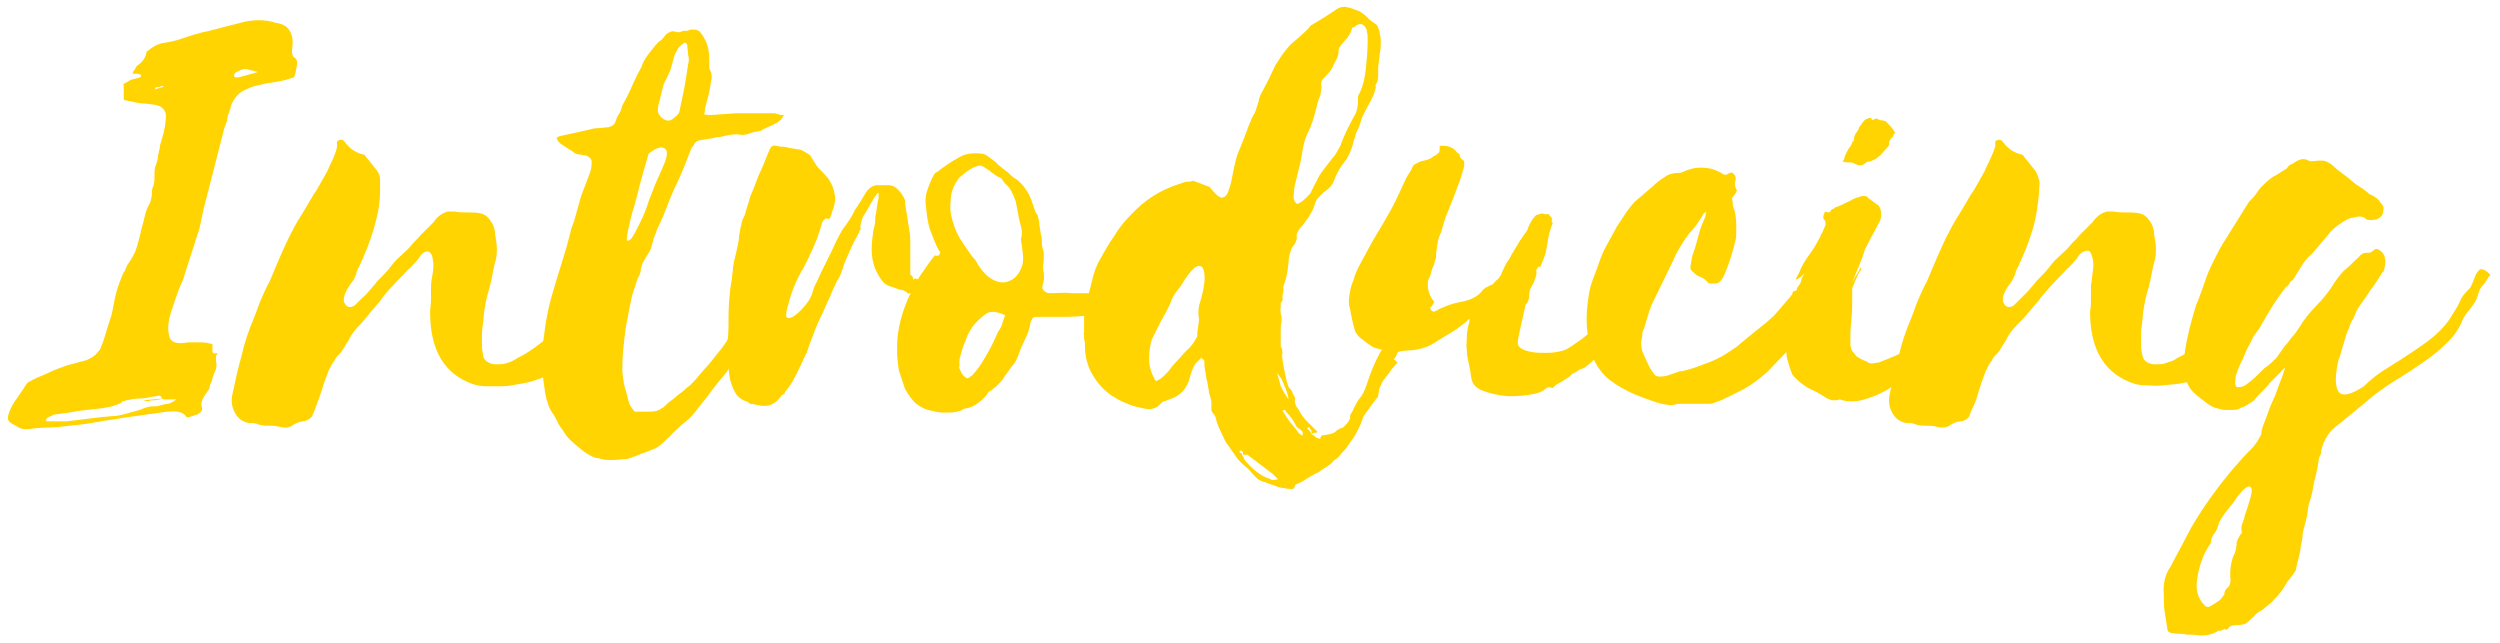
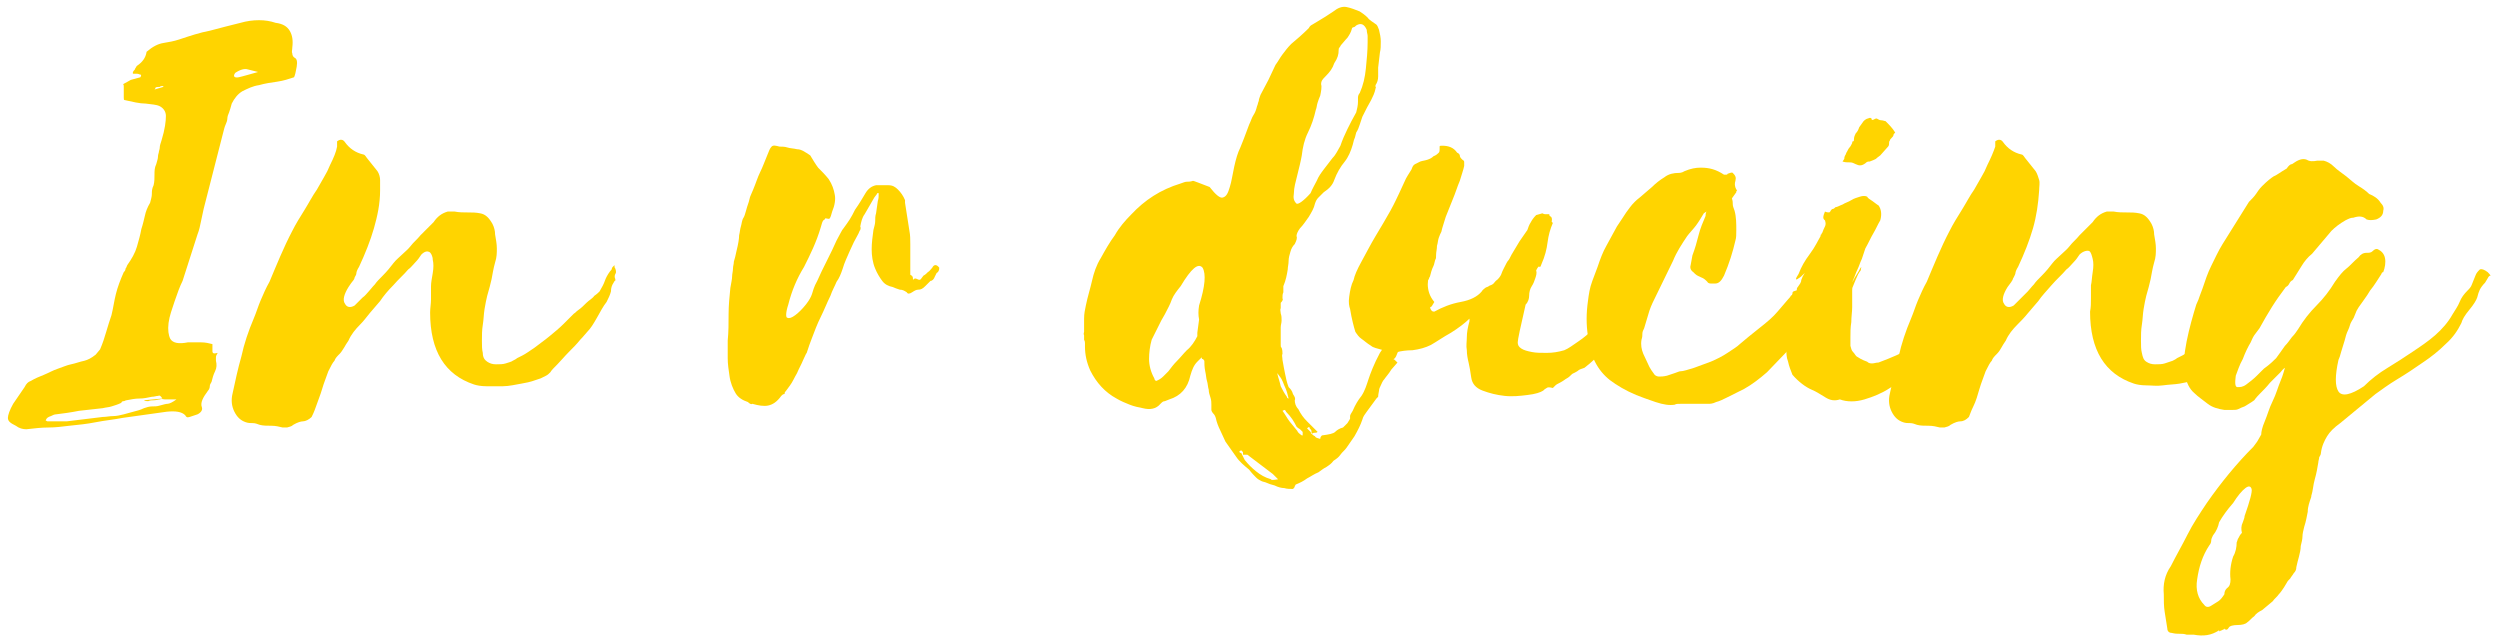
<svg xmlns="http://www.w3.org/2000/svg" version="1.1" id="Layer_1" x="0px" y="0px" viewBox="0 0 284.8 73.3" style="enable-background:new 0 0 284.8 73.3;" xml:space="preserve">
  <style type="text/css">
	.st0{fill:#FFD400;}
</style>
  <path class="st0" d="M16,8.8c0.1-0.2,0.1-0.3,0-0.3s-0.2-0.1-0.4-0.1s-0.3,0-0.4,0s-0.1-0.1,0-0.3c0.1-0.1,0.2-0.2,0.2-0.3  c0.1-0.1,0.1-0.2,0.2-0.3c0.6-0.4,1-0.9,1.1-1.6c0.7-0.6,1.3-0.9,1.9-1c0.6-0.1,1.2-0.2,1.8-0.4c1.2-0.4,2.4-0.8,3.5-1  c1.1-0.3,2.3-0.6,3.5-0.9c0.7-0.2,1.4-0.3,2.1-0.3s1.3,0.1,1.9,0.3C32.2,2.7,32.7,3,33,3.5c0.3,0.5,0.4,1.1,0.3,1.9  c0,0.3-0.1,0.5,0,0.7c0,0.2,0.1,0.4,0.3,0.5s0.3,0.4,0.2,1s-0.2,1-0.3,1.2c-0.6,0.2-1.2,0.4-1.9,0.5s-1.4,0.2-2.1,0.4  c-0.7,0.1-1.3,0.4-1.9,0.7c-0.5,0.3-0.9,0.8-1.2,1.4c-0.1,0.4-0.2,0.7-0.3,1c-0.1,0.2-0.2,0.5-0.2,0.7s-0.1,0.5-0.2,0.7  s-0.2,0.6-0.3,1l-2.2,8.6c-0.1,0.5-0.2,0.9-0.3,1.4c-0.1,0.5-0.2,1-0.4,1.5L20.8,32c-0.3,0.6-0.6,1.4-0.9,2.3s-0.6,1.7-0.7,2.5  s0,1.4,0.2,1.8c0.3,0.5,1,0.6,2,0.4c0.5,0,1,0,1.5,0c0.5,0,0.9,0.1,1.3,0.2c0,0.3,0,0.5,0,0.8s0.2,0.3,0.6,0.2  c-0.1,0.2-0.2,0.3-0.2,0.5c0,0.2,0,0.3,0,0.4c0.1,0.4,0.1,0.8-0.1,1.2s-0.3,0.8-0.4,1.2c-0.1,0.2-0.2,0.3-0.2,0.5  c0,0.2-0.1,0.4-0.2,0.5c-0.6,0.8-0.9,1.4-0.7,1.9c0.1,0.3-0.1,0.6-0.5,0.8c-0.3,0.1-0.6,0.2-0.9,0.3c-0.3,0.1-0.4,0-0.5-0.2  c-0.4-0.4-1.1-0.5-2.1-0.4l-5,0.7c-1,0.2-2.1,0.3-3.1,0.5s-2,0.3-3,0.4c-0.8,0.1-1.6,0.2-2.4,0.2c-0.8,0-1.6,0.1-2.5,0.2  c-0.4,0-0.8-0.1-1.2-0.4c-0.6-0.3-0.9-0.5-0.9-0.9c0-0.3,0.2-0.9,0.6-1.6l1.3-1.9c0.2-0.4,0.4-0.6,0.7-0.7c0.5-0.3,1-0.5,1.5-0.7  c0.5-0.2,1-0.5,1.6-0.7s1-0.4,1.5-0.5c0.5-0.1,1-0.3,1.5-0.4c0.4-0.1,0.8-0.3,1.3-0.7l0.5-0.6c0.3-0.7,0.5-1.3,0.7-2  c0.2-0.7,0.4-1.3,0.6-1.9c0.2-0.8,0.3-1.6,0.5-2.4c0.2-0.8,0.5-1.6,0.9-2.5c0.1-0.1,0.2-0.2,0.2-0.4c0.1-0.1,0.1-0.2,0.2-0.4  c0.5-0.7,0.9-1.4,1.1-2.1s0.4-1.4,0.5-2c0.2-0.6,0.3-1.1,0.4-1.5c0.1-0.5,0.3-1,0.6-1.5c0.1-0.4,0.2-0.7,0.2-1s0-0.6,0.2-1  c0.1-0.4,0.1-0.8,0.1-1.2s0-0.8,0.2-1.2c0.1-0.4,0.2-0.6,0.2-0.9c0-0.2,0.1-0.4,0.1-0.5c0-0.1,0.1-0.3,0.1-0.5  c0-0.2,0.1-0.5,0.2-0.8c0.4-1.3,0.5-2.2,0.5-2.8c0-0.5-0.3-0.9-0.7-1.1s-0.9-0.2-1.6-0.3c-0.7,0-1.5-0.2-2.4-0.4  c-0.1,0-0.1-0.1-0.1-0.3s0-0.4,0-0.6c0-0.2,0-0.4,0-0.6s0-0.3-0.1-0.3c0.4-0.2,0.7-0.4,0.9-0.5L16,8.8L16,8.8z M5.2,47.9L5.4,48  c0.4,0,0.8,0,1.1,0c0.3,0,0.7,0,1.1,0l4.1-0.5c0.4,0,0.8-0.1,1.2-0.1c0.4,0,0.8-0.1,1.2-0.2c0.4-0.1,0.7-0.2,1.1-0.3  c0.4-0.1,0.8-0.2,1.2-0.4c0.3-0.1,0.6-0.2,0.9-0.2s0.6,0,0.9-0.1c0.4-0.1,0.7-0.2,0.9-0.2c0.2,0,0.6-0.2,1-0.5c-0.3,0-0.5,0-0.7,0  c-0.2,0-0.4,0-0.6,0c-0.2,0-0.4-0.1-0.6,0c-0.2,0-0.4,0.1-0.7,0.1c-0.2,0-0.4,0-0.6,0.1c-0.2,0-0.4,0-0.5-0.1l2.1-0.2  c-0.2-0.3-0.3-0.4-0.5-0.3c-0.2,0-0.4,0.1-0.7,0.1c-0.5,0.1-0.9,0.2-1.4,0.2s-1,0.1-1.5,0.2c-0.1,0-0.2,0.1-0.3,0.1s-0.2,0-0.3,0.2  c-0.4,0.2-0.8,0.3-1.1,0.4s-0.6,0.1-1,0.2c-0.9,0.1-1.8,0.2-2.7,0.3C8,47,7.2,47.1,6.4,47.2c-0.2,0-0.4,0.1-0.6,0.2  C5.5,47.5,5.3,47.6,5.2,47.9L5.2,47.9z M18.6,9.9V9.8c-0.2,0-0.3,0-0.4,0.1c-0.2,0-0.4,0-0.5,0.1c0,0.1,0,0.1-0.1,0.2L18.6,9.9  L18.6,9.9z M29.4,8.2C29,8.1,28.6,8,28.2,7.9c-0.3-0.1-0.8,0-1.4,0.4c-0.3,0.4-0.1,0.6,0.4,0.5C27.3,8.8,29.4,8.2,29.4,8.2z" />
  <path class="st0" d="M48,29c-0.2,0.3-0.4,0.6-0.7,0.9c-0.3,0.3-0.5,0.6-0.8,0.8c-0.5,0.6-1.1,1.1-1.7,1.8c-0.6,0.6-1.1,1.2-1.5,1.8  c-0.4,0.5-0.8,0.9-1.2,1.4S41.4,36.6,41,37c-0.5,0.5-1,1.1-1.3,1.8c-0.2,0.3-0.4,0.6-0.5,0.8c-0.2,0.3-0.3,0.5-0.5,0.7  c-0.3,0.3-0.5,0.5-0.6,0.8c-0.2,0.2-0.4,0.6-0.7,1.2c-0.2,0.6-0.5,1.3-0.7,2c-0.2,0.7-0.5,1.4-0.7,2s-0.4,1-0.5,1.2  c-0.3,0.3-0.7,0.5-1,0.5c-0.2,0-0.6,0.1-1.1,0.4c-0.2,0.2-0.4,0.2-0.7,0.3c-0.3,0-0.4,0-0.5,0c-0.4-0.1-0.8-0.2-1.3-0.2  s-0.9,0-1.3-0.1c-0.3-0.1-0.5-0.2-0.8-0.2s-0.5,0-0.8-0.1c-0.6-0.2-1-0.6-1.3-1.2s-0.4-1.3-0.2-2.1c0.3-1.4,0.6-2.8,1-4.2  c0.3-1.4,0.8-2.9,1.4-4.3c0.3-0.7,0.5-1.4,0.8-2.1c0.3-0.7,0.6-1.4,1-2.1c0.8-1.9,1.6-3.9,2.6-5.8c0.4-0.8,0.9-1.6,1.4-2.4  c0.5-0.8,0.9-1.6,1.4-2.3c0.3-0.5,0.5-0.9,0.8-1.4c0.3-0.5,0.5-0.9,0.7-1.4c0.4-0.8,0.7-1.5,0.8-2.1c0-0.1,0-0.2,0-0.3  c0-0.1,0-0.2,0-0.3c0.4-0.3,0.7-0.2,0.9,0.1c0.5,0.7,1.2,1.2,2.1,1.4c0.1,0,0.2,0.1,0.4,0.4l1.2,1.5c0.2,0.3,0.3,0.7,0.3,1  s0,0.8,0,1.2c0,1.5-0.3,2.9-0.7,4.3c-0.4,1.4-1,2.9-1.7,4.4c-0.2,0.3-0.3,0.6-0.3,0.7c0,0.2-0.1,0.3-0.2,0.5c0,0.1-0.1,0.3-0.2,0.4  s-0.3,0.4-0.5,0.7c-0.5,0.8-0.7,1.5-0.4,1.9c0.2,0.4,0.6,0.5,1.1,0.2c0.4-0.4,0.7-0.7,0.9-0.9c0.3-0.2,0.5-0.5,0.7-0.7  c0.2-0.2,0.4-0.5,0.7-0.8c0.2-0.3,0.5-0.6,0.9-1c0.5-0.5,0.9-1,1.2-1.4c0.3-0.4,0.7-0.7,1-1s0.7-0.6,1-1s0.7-0.7,1.1-1.2l1.5-1.5  c0.4-0.6,0.9-1,1.6-1.2h0.8c0.5,0.1,1,0.1,1.5,0.1c0.5,0,0.9,0,1.4,0.1c0.6,0.1,1,0.5,1.4,1.2c0.2,0.4,0.3,0.8,0.3,1.2  c0.1,0.6,0.2,1.1,0.2,1.6c0,0.5,0,1-0.2,1.6c-0.2,0.7-0.3,1.4-0.4,1.9c-0.1,0.5-0.3,1.2-0.5,1.9c-0.1,0.4-0.2,0.9-0.3,1.5  s-0.1,1.2-0.2,1.8s-0.1,1.2-0.1,1.8s0,1,0.1,1.4c0,0.5,0.2,0.8,0.5,1s0.6,0.3,1,0.3s0.8,0,1.1-0.1s0.7-0.2,0.8-0.3  c0.2-0.1,0.4-0.2,0.5-0.3c0.2-0.1,0.4-0.2,0.6-0.3c0.4-0.2,0.8-0.5,1.4-0.9c0.5-0.4,1.1-0.8,1.7-1.3s1.1-0.9,1.6-1.4  c0.5-0.5,0.9-0.9,1.2-1.2c0.1,0,0.2-0.2,0.5-0.4c0.3-0.2,0.6-0.5,0.9-0.8c0.3-0.3,0.7-0.5,0.9-0.8c0.3-0.2,0.5-0.4,0.6-0.5  c0.3-0.5,0.5-0.9,0.6-1.2c0.1-0.3,0.3-0.7,0.6-1.1c0.1-0.1,0.2-0.2,0.2-0.3c0-0.1,0.1-0.2,0.3-0.4c0,0.2,0,0.3,0.1,0.4  c0.1,0.3,0.1,0.5,0,0.6c-0.1,0.2-0.1,0.4,0,0.6c0,0.3,0,0.3,0,0.2s-0.1,0-0.2,0.2c-0.2,0.3-0.3,0.6-0.3,1c-0.1,0.4-0.3,0.8-0.5,1.2  c-0.4,0.5-0.7,1.1-1.1,1.8c-0.4,0.7-0.7,1.2-1.1,1.6c-0.2,0.2-0.4,0.5-0.8,0.9c-0.4,0.5-0.8,0.9-1.3,1.4s-0.9,1-1.3,1.4  c-0.4,0.4-0.7,0.7-0.8,0.9c-0.2,0.2-0.3,0.3-0.5,0.4c-0.2,0.1-0.4,0.2-0.6,0.3l-0.9,0.3c-0.3,0.1-0.7,0.2-1.3,0.3S58,44,57.3,44  c-0.7,0-1.3,0-1.9,0s-1.1-0.1-1.4-0.2c-3.3-1.1-5-3.8-5-8.2c0-0.5,0.1-1,0.1-1.5c0-0.5,0-1,0-1.5c0-0.4,0.1-0.9,0.2-1.5  c0.1-0.6,0.1-1.1,0-1.5c0-0.4-0.2-0.8-0.4-0.9S48.4,28.6,48,29L48,29z" />
-   <path class="st0" d="M86.7,30.7c0.2,0,0.4,0,0.6,0c0.2-0.1,0.3-0.1,0.2,0c0,0.3,0,0.4-0.1,0.5s-0.1,0.2,0,0.4c0,0.1,0,0.3-0.1,0.5  S87.1,32.7,87,33c-0.1,0.3-0.2,0.7-0.3,0.9s-0.2,0.5-0.2,0.5L85,38.2l-2.1,4c-0.1,0.2-0.4,0.5-0.8,1c-0.4,0.5-0.9,1.1-1.4,1.8  c-0.5,0.7-1,1.2-1.4,1.8c-0.4,0.5-0.7,0.8-0.8,0.9c-0.5,0.4-1.1,0.9-1.9,1.7s-1.3,1.3-1.8,1.6c-0.2,0.1-0.4,0.2-0.7,0.3  c-0.3,0.1-0.7,0.3-1.1,0.4c-0.4,0.2-0.7,0.3-1,0.4c-0.3,0.1-0.5,0.2-0.7,0.2c-0.5,0-1,0.1-1.6,0.1s-1,0-1.5-0.2  c-0.4,0-0.8-0.2-1.3-0.5c-0.5-0.3-0.9-0.7-1.4-1.1s-0.9-0.8-1.2-1.3s-0.7-0.9-0.8-1.3c-0.2-0.4-0.4-0.7-0.6-1  c-0.2-0.3-0.4-0.7-0.5-1.1c-0.2-0.5-0.3-1.1-0.4-1.9c-0.1-0.7-0.2-1.4-0.2-1.9c0-1.6,0-2.9,0.2-4c0.1-1.1,0.3-2,0.5-3  c0.2-0.9,0.5-1.9,0.8-2.9c0.3-1,0.7-2.3,1.2-3.9l0.4-1.5c0.1-0.3,0.1-0.5,0.2-0.8c0.1-0.3,0.2-0.5,0.3-0.8l0.7-2.5  c0.1-0.4,0.3-0.9,0.5-1.4s0.4-1.1,0.6-1.6c0.2-0.5,0.2-1,0.2-1.3s-0.3-0.6-0.7-0.7c-0.3,0-0.5-0.1-0.7-0.1s-0.5-0.1-0.7-0.3  l-1.4-0.9c-0.1-0.1-0.2-0.2-0.3-0.3s-0.1-0.2-0.2-0.4c0.2-0.1,0.3-0.2,0.4-0.2l3.2-0.7c0.4-0.1,0.7-0.2,1.1-0.2  c0.4,0,0.8-0.1,1.2-0.1c0.4-0.1,0.7-0.3,0.8-0.6c0.1-0.3,0.2-0.6,0.4-0.9c0.2-0.3,0.3-0.6,0.4-1c0.4-0.7,0.8-1.5,1.1-2.2  s0.7-1.5,1.1-2.2C73.2,7.1,73.6,6.5,74,6s0.8-1.1,1.4-1.5l0.5-0.6c0.4-0.3,0.7-0.4,1-0.3c0.3,0.1,0.5,0.1,0.7,0  c0.2-0.1,0.5-0.1,0.7-0.1c0.1,0,0.1,0,0.2-0.1c0.6-0.1,1,0,1.2,0.2c0.2,0.2,0.4,0.5,0.6,0.9C80.7,5.2,80.8,6,80.8,7  c0,0.3,0,0.5,0,0.7S80.9,8,81,8.2c0.1,0.3,0.1,0.7,0,1.1l-0.2,1.2l-0.5,1.9c0,0.3,0,0.5-0.1,0.6c0.2,0.1,0.4,0.1,0.8,0.1l2.9-0.2h4  c0.3,0,0.5,0,0.7,0.1s0.5,0.1,0.7,0.1l-0.3,0.5L88.5,14l-1.7,0.8l-0.1,0.1c-0.4,0.1-0.8,0.1-1.3,0.3s-0.9,0.2-1.4,0.1  c-0.6,0-1.1,0.1-1.6,0.2c-0.2,0.1-0.3,0.1-0.5,0.1s-0.3,0-0.5,0.1L79.6,16c-0.3,0.1-0.5,0.3-0.6,0.6l-0.2,0.2  c-0.5,1.3-1,2.6-1.6,3.9c-0.6,1.2-1.1,2.5-1.6,3.8l-0.4,0.9c-0.2,0.4-0.4,0.8-0.5,1.2c-0.2,0.4-0.3,0.8-0.4,1.2  c-0.1,0.4-0.2,0.7-0.4,1s-0.4,0.7-0.6,1c-0.2,0.3-0.2,0.6-0.3,0.9c0,0.3-0.1,0.6-0.3,0.9c-0.2,0.5-0.4,1.2-0.7,2.1  c-0.2,0.9-0.4,1.9-0.6,3c-0.2,1.1-0.3,2.1-0.4,3.1c-0.1,1-0.1,1.9-0.1,2.6c0.1,0.6,0.1,1.2,0.3,1.8s0.3,1.2,0.5,1.8  c0.1,0.2,0.2,0.4,0.3,0.5c0.1,0.1,0.2,0.3,0.3,0.4c0.1,0,0.1,0,0.1,0c0,0,0.1,0,0.2,0h1.4c0.6,0,1-0.1,1.4-0.4  c0.1,0,0.3-0.2,0.6-0.5c0.3-0.3,0.7-0.5,1-0.8s0.7-0.5,1-0.8c0.3-0.3,0.5-0.4,0.6-0.5c0.3-0.3,0.7-0.7,1.1-1.2s0.9-1,1.3-1.5  c0.4-0.5,0.8-1,1.2-1.5s0.7-1,0.9-1.4c0.4-0.7,0.7-1.4,0.9-2.2c0.2-0.8,0.5-1.5,0.9-2.1L86.7,30.7L86.7,30.7z M73.9,22.9  c0.3-0.7,0.5-1.3,0.7-1.8s0.5-1.1,0.8-1.8c0.2-0.5,0.4-0.9,0.5-1.3c0.1-0.4,0.1-0.7,0-0.9c-0.1-0.2-0.3-0.3-0.6-0.3  c-0.3,0-0.8,0.2-1.4,0.7c-0.4,1.3-0.7,2.4-1,3.5s-0.5,2.1-0.9,3.3c-0.4,1.6-0.6,2.6-0.6,2.9s0.2,0.3,0.5,0c0.3-0.4,0.6-1,1-1.8  C73.4,24.4,73.7,23.6,73.9,22.9L73.9,22.9z M77.4,12.7l0.5-2.4l0.2-1.1l0.3-1.9c0.1-0.4,0.1-0.7,0-1c0-0.3-0.1-0.7-0.1-1.1  c-0.1-0.4-0.3-0.4-0.5-0.2c-0.4,0.3-0.6,0.5-0.7,0.8c-0.2,0.3-0.3,0.6-0.4,1s-0.2,0.7-0.3,1.1l-0.3,0.7l-0.5,1  c-0.1,0.4-0.2,0.8-0.3,1.2c-0.1,0.4-0.2,0.8-0.3,1.2c-0.1,0.5-0.1,0.9,0.2,1.2c0.2,0.3,0.4,0.4,0.7,0.5c0.3,0.1,0.6,0,0.8-0.2  S77.3,13.1,77.4,12.7L77.4,12.7z" />
  <path class="st0" d="M89.8,34.7c-0.3,0.9-0.3,1.5-0.1,1.5c0.2,0.1,0.5,0,0.9-0.3s0.8-0.7,1.2-1.2c0.4-0.5,0.6-0.9,0.7-1.2  c0.1-0.3,0.2-0.8,0.6-1.5c0.3-0.7,0.7-1.5,1.1-2.3s0.8-1.6,1.1-2.3c0.4-0.7,0.6-1.2,0.8-1.4c0.3-0.4,0.5-0.7,0.7-1s0.4-0.7,0.6-1.1  c0.5-0.7,0.9-1.4,1.2-1.9c0.3-0.5,0.7-0.8,1.2-0.9c0.3,0,0.5,0,0.7,0c0.2,0,0.5,0,0.7,0c0.5,0,0.8,0.2,1.1,0.5  c0.3,0.3,0.6,0.7,0.8,1.2v0.3l0.5,3.2c0.1,0.5,0.1,1,0.1,1.5c0,0.5,0,1,0,1.5c0,0.4,0,0.7,0,1s0,0.7,0,1c0.2,0.1,0.3,0.2,0.3,0.4  s0,0.2,0.1,0.1c0.1-0.1,0.2-0.1,0.4,0c0.2,0.1,0.3,0.1,0.4,0l0.3-0.4c0.2-0.1,0.3-0.2,0.5-0.4c0.2-0.1,0.3-0.3,0.5-0.5  c0.2-0.4,0.5-0.4,0.8,0c0,0.3-0.1,0.5-0.3,0.6l-0.2,0.4c-0.1,0.3-0.3,0.5-0.5,0.5l-0.2,0.2l-0.2,0.2l-0.2,0.2  c-0.3,0.3-0.5,0.4-0.8,0.4c-0.2,0-0.4,0.1-0.7,0.3c-0.3,0.2-0.5,0.2-0.6,0c-0.3-0.2-0.5-0.3-0.8-0.3c-0.3-0.1-0.6-0.2-0.8-0.3  c-0.5-0.1-0.9-0.3-1.2-0.7c-0.3-0.4-0.6-0.9-0.8-1.4c-0.3-0.7-0.4-1.5-0.4-2.2s0.1-1.5,0.2-2.2c0.1-0.4,0.2-0.7,0.2-1s0-0.6,0.1-0.9  l0.2-1.4c0.1-0.3,0.1-0.5,0.1-0.9c-0.2,0-0.2,0-0.2,0.1l-0.3,0.4l-1.1,1.9c-0.3,0.4-0.4,0.9-0.5,1.4c0.1,0.2,0,0.3,0,0.4  c-0.1,0.1-0.1,0.2-0.2,0.4c-0.4,0.7-0.7,1.3-1,2s-0.6,1.3-0.8,2c-0.2,0.6-0.4,1.1-0.7,1.5c-0.2,0.5-0.5,1-0.7,1.6  c-0.4,0.8-0.7,1.6-1.1,2.4c-0.4,0.8-0.7,1.6-1,2.4c-0.1,0.3-0.2,0.5-0.3,0.8c-0.1,0.3-0.2,0.6-0.3,0.9c-0.1,0.1-0.2,0.4-0.4,0.8  c-0.2,0.5-0.5,1-0.7,1.5c-0.3,0.5-0.5,1-0.8,1.4c-0.3,0.4-0.5,0.7-0.6,0.8c0,0.1,0,0.2-0.1,0.2c-0.1,0-0.2,0.1-0.3,0.2  c-0.5,0.7-1,1-1.5,1.1s-1.1,0-1.8-0.2c-0.1,0.1-0.3,0-0.5-0.2c-0.6-0.2-1.1-0.5-1.4-1c-0.3-0.5-0.6-1.2-0.7-2  c-0.1-0.7-0.2-1.3-0.2-2c0-0.7,0-1.3,0-2c0.1-1,0.1-2,0.1-3c0-1,0.1-2,0.2-3c0.1-0.6,0.2-1,0.2-1.3c0-0.3,0.1-0.6,0.1-0.9  s0.1-0.5,0.1-0.8c0.1-0.3,0.2-0.7,0.3-1.2c0.2-0.8,0.3-1.4,0.3-1.8c0.1-0.4,0.1-0.7,0.2-1c0.1-0.3,0.1-0.7,0.3-1s0.3-1,0.6-1.8  c0.1-0.3,0.1-0.5,0.2-0.7c0.1-0.2,0.2-0.5,0.3-0.7c0.3-0.7,0.5-1.4,0.8-2s0.5-1.2,0.8-1.9c0.2-0.5,0.3-0.8,0.5-1s0.5-0.1,0.9,0  c0.3,0,0.6,0,0.9,0.1s0.7,0.1,1.1,0.2c0.3,0,0.5,0.1,0.7,0.2s0.5,0.3,0.8,0.5c0.3,0.5,0.6,1,0.9,1.4c0.4,0.4,0.8,0.8,1.2,1.3  c0.4,0.6,0.6,1.2,0.7,1.8c0.1,0.5,0,1.2-0.3,1.9c-0.1,0.4-0.2,0.7-0.3,0.8S94,24.8,94,24.9s-0.1,0.1-0.2,0.2  c-0.1,0.1-0.2,0.4-0.3,0.8c-0.5,1.7-1.2,3.1-1.9,4.5C90.8,31.7,90.2,33.1,89.8,34.7L89.8,34.7z" />
-   <path class="st0" d="M107.1,28.8c0-0.1,0-0.2-0.1-0.2c-0.4-0.7-0.7-1.5-1-2.3s-0.4-1.7-0.5-2.6c-0.1-0.7-0.1-1.3,0.1-1.9  s0.4-1.2,0.8-1.9c0.1-0.2,0.3-0.3,0.5-0.4c0.3-0.3,0.7-0.5,1.1-0.8s0.8-0.5,1.3-0.8c0.7-0.4,1.5-0.5,2.5-0.4c0.2,0,0.4,0.1,0.6,0.2  c0.3,0.2,0.5,0.4,0.8,0.6s0.5,0.5,0.8,0.7c0.2,0.2,0.4,0.3,0.5,0.4c0.3,0.2,0.5,0.4,0.7,0.6c0.2,0.2,0.5,0.4,0.7,0.5  c0.7,0.6,1.2,1.3,1.6,2.3c0.1,0.3,0.2,0.6,0.3,0.9c0.1,0.3,0.2,0.6,0.4,0.8c0.1,0.4,0.2,0.7,0.2,1.1c0.1,0.4,0.1,0.8,0.2,1.2  c0.1,0.4,0.1,0.7,0.1,1s0.1,0.6,0.2,0.9c0,0.2,0,0.4,0,0.6s0,0.4,0,0.4c-0.1,0.5-0.1,0.9,0,1.4s0,0.9-0.1,1.3  c-0.1,0.3-0.1,0.5,0.1,0.7c0.2,0.2,0.4,0.3,0.7,0.3c0.9,0,1.8-0.1,2.5,0c0.7,0,1.4,0,2.1,0s1.3,0,2,0c0.7,0,1.5-0.1,2.4-0.3l1.2-0.6  l0.5-0.3c0.2,0.2,0.2,0.4,0,0.7c-0.1,0.2-0.1,0.4,0.2,0.5c0.2,0.1,0.2,0.2,0.1,0.4c-0.6,0.6-1.4,1.1-2.5,1.4  c-1.1,0.3-2.2,0.6-3.4,0.7c-1.2,0.1-2.4,0.2-3.6,0.2c-1.2,0-2.1,0-2.8,0h-0.2c-0.3,0-0.5,0.1-0.5,0.2c0,0-0.1,0.2-0.2,0.4  c-0.1,0.7-0.3,1.3-0.6,1.9s-0.6,1.3-0.8,1.9c-0.2,0.5-0.4,0.9-0.7,1.2c-0.3,0.4-0.5,0.7-0.8,1.1c-0.2,0.3-0.3,0.5-0.5,0.7  c-0.2,0.2-0.4,0.4-0.6,0.6l-0.5,0.4c-0.3,0.1-0.4,0.3-0.5,0.5c-0.7,0.8-1.4,1.3-2.2,1.5c-0.2,0-0.5,0.1-0.8,0.3  c-0.6,0.2-1.1,0.2-1.6,0.2s-1,0-1.6-0.2c-0.7-0.1-1.3-0.4-1.8-0.8c-0.5-0.4-0.9-1-1.3-1.7l-0.7-2.1c-0.1-0.7-0.2-1.4-0.2-2.1  c0-0.7,0-1.4,0.1-2.1c0.2-1.4,0.6-2.8,1.3-4.3c0.4-0.9,0.8-1.7,1.3-2.4s1-1.5,1.6-2.2C106.9,29.2,107,29.1,107.1,28.8L107.1,28.8z   M116.3,27.3c0.2-0.7,0.1-1.3-0.1-1.9c-0.2-0.8-0.3-1.6-0.5-2.5c-0.3-0.8-0.6-1.5-1.1-1.9c-0.2-0.2-0.3-0.3-0.4-0.5  s-0.3-0.3-0.6-0.4c-0.3-0.2-0.5-0.4-0.7-0.5c-0.2-0.2-0.4-0.3-0.7-0.5c-0.3-0.2-0.5-0.3-0.8-0.2s-0.6,0.2-0.9,0.4s-0.6,0.4-0.8,0.6  c-0.3,0.2-0.5,0.4-0.6,0.6c-0.5,0.7-0.8,1.5-0.8,2.4c-0.1,0.9,0,1.7,0.3,2.5c0.2,0.8,0.6,1.6,1.1,2.3s0.9,1.4,1.4,1.9  c0.6,1.1,1.2,1.8,1.9,2.2c0.7,0.4,1.4,0.5,2,0.2c0.6-0.2,1.1-0.8,1.4-1.6S116.5,28.6,116.3,27.3L116.3,27.3z M110.8,37.2  c-0.4,0.6-0.7,1.2-0.8,1.6c-0.2,0.4-0.4,1-0.6,1.8c-0.1,0.2-0.1,0.4-0.1,0.6v0.6c-0.1,0,0,0.2,0.1,0.4c0.2,0.5,0.5,0.8,0.8,0.9  c0.1,0,0.1,0,0.2-0.1l0.3-0.2c0.7-0.7,1.2-1.5,1.7-2.4c0.5-0.8,0.9-1.7,1.3-2.6c0.2-0.3,0.4-0.6,0.5-1c0.1-0.3,0.2-0.6,0.3-0.9  c-0.9-0.4-1.6-0.5-2.1-0.2C111.8,36.1,111.3,36.6,110.8,37.2L110.8,37.2z M118.8,28.7L118.8,28.7l-0.1-0.1L118.8,28.7L118.8,28.7z   M118.8,28.8L118.8,28.8C118.9,28.9,118.8,28.9,118.8,28.8z" />
  <path class="st0" d="M163.1,30.2C163.1,30.2,163,30.2,163.1,30.2c-0.3-0.1-0.4,0-0.5,0.2c-0.1,0.2-0.2,0.4-0.3,0.8  c-0.1,0.3-0.3,0.7-0.5,1.1c-0.8,1.3-1.5,2.7-2.2,4s-1.5,2.6-2.4,3.9c-0.7,1.3-1.1,2.4-1.3,3s-0.4,1.3-0.8,1.9c-0.4,0.5-0.7,1-1,1.7  c-0.2,0.3-0.3,0.5-0.3,0.6c0,0.1,0,0.1,0,0.2c0,0,0,0.1,0,0.1c0,0-0.1,0.2-0.3,0.5l-0.5,0.5c-0.4,0.1-0.7,0.3-0.9,0.5  c-0.2,0.2-0.7,0.3-1.5,0.4l-0.1,0h0.1c-0.1,0.1-0.2,0.2-0.2,0.4c-0.3-0.1-0.5-0.1-0.6-0.3c-0.2-0.1-0.3-0.2-0.5-0.4c0,0,0,0,0.1,0  c-0.1-0.1-0.3-0.3-0.5-0.5c0.2-0.2,0.3-0.2,0.3,0h0c0.1,0.1,0.2,0.2,0.2,0.3c0,0.1,0,0.2,0.1,0.3c0.1-0.1,0.2-0.1,0.3-0.1  c0.1,0,0.2,0,0.3-0.1c-0.4-0.4-0.8-0.8-1.2-1.2c-0.4-0.4-0.7-0.8-1-1.4c-0.3-0.3-0.4-0.7-0.4-1c0.1-0.2,0-0.4-0.2-0.7  c-0.1-0.4-0.3-0.6-0.5-0.8c-0.2-0.5-0.3-1-0.4-1.5s-0.2-1-0.3-1.6c0-0.3-0.1-0.5,0-0.7c0-0.2,0-0.4-0.1-0.7c-0.1,0-0.1-0.2-0.1-0.3  v-2c0-0.3,0.1-0.5,0.1-0.8c0-0.3,0-0.5-0.1-0.8c0-0.2-0.1-0.4,0-0.6c0-0.2,0-0.4,0-0.6c0.2-0.2,0.3-0.4,0.2-0.5c0-0.3,0-0.5,0.1-0.7  c0-0.2,0-0.5,0-0.7c0.3-0.7,0.4-1.3,0.5-1.9c0-0.3,0.1-0.6,0.1-1c0-0.3,0.1-0.7,0.2-1c0.1-0.4,0.3-0.7,0.5-0.9  c0.2-0.4,0.3-0.7,0.2-0.9c0-0.2,0.1-0.5,0.4-0.9c0.4-0.4,0.7-0.9,1-1.3c0.3-0.5,0.6-1,0.7-1.5c0.1-0.3,0.2-0.5,0.4-0.7  c0.2-0.2,0.4-0.4,0.6-0.6c0.6-0.4,1-0.8,1.2-1.4c0.3-0.8,0.7-1.5,1.2-2.1c0.4-0.5,0.7-1.2,0.9-1.9c0.1-0.3,0.1-0.5,0.2-0.7  c0.1-0.2,0.1-0.4,0.2-0.7c0.2-0.3,0.3-0.6,0.4-0.9c0.1-0.3,0.2-0.6,0.3-0.9c0.4-0.8,0.7-1.4,1-1.9c0.2-0.4,0.4-0.8,0.5-1.3  c0-0.1,0.1-0.2,0-0.2c0,0,0-0.1,0-0.2c0.2-0.3,0.3-0.6,0.3-1c0-0.3,0-0.7,0-1l0.2-1.7c0.1-0.4,0.1-0.8,0.1-1.3  c0-0.4-0.1-0.9-0.2-1.3c-0.1-0.3-0.2-0.5-0.3-0.6c-0.4-0.3-0.8-0.5-1-0.8c-0.3-0.3-0.6-0.5-0.9-0.7c-0.5-0.2-1-0.4-1.5-0.5  c-0.5-0.1-1,0.1-1.5,0.5c-0.6,0.4-1.2,0.8-1.9,1.2c-0.2,0.1-0.3,0.2-0.5,0.3c-0.2,0.1-0.3,0.2-0.4,0.4c-0.7,0.7-1.4,1.3-2,1.8  c-0.4,0.4-0.7,0.8-1,1.2c-0.3,0.4-0.5,0.8-0.8,1.2c-0.3,0.6-0.5,1.1-0.8,1.7l-0.9,1.7c-0.1,0.3-0.2,0.5-0.2,0.7  c-0.1,0.2-0.1,0.4-0.2,0.6c-0.1,0.4-0.2,0.7-0.4,1c-0.2,0.3-0.3,0.7-0.5,1.1c-0.1,0.3-0.2,0.5-0.3,0.8c-0.1,0.3-0.2,0.5-0.3,0.8  l-0.4,1c-0.3,0.6-0.5,1.3-0.7,2.2s-0.3,1.7-0.5,2.3c-0.2,0.7-0.4,1.1-0.8,1.2c-0.3,0.1-0.8-0.3-1.5-1.2l-1.3-0.5  c-0.3-0.1-0.5-0.2-0.6-0.2c-0.3,0.1-0.5,0.1-0.7,0.1c-0.2,0-0.4,0.1-0.7,0.2c-2.3,0.7-4.1,1.9-5.6,3.5c-0.7,0.7-1.4,1.5-1.9,2.4  c-0.6,0.8-1.1,1.7-1.6,2.6c-0.5,0.8-0.8,1.7-1,2.6c-0.2,0.9-0.5,1.8-0.7,2.8c-0.1,0.5-0.2,0.9-0.2,1.5c0,0.5,0,1,0,1.5  c0,0.1-0.1,0.2,0,0.4c0,0.2,0,0.3,0,0.5c0.1,0.2,0.1,0.3,0.1,0.4c0,0.1,0,0.3,0,0.4c0,0.9,0.2,1.8,0.6,2.7c0.7,1.4,1.7,2.5,3,3.2  c0.5,0.3,1,0.5,1.5,0.7c0.5,0.2,1,0.3,1.5,0.4c0.8,0.2,1.5,0.1,2-0.5c0.2-0.2,0.3-0.3,0.5-0.3c0.2-0.1,0.3-0.1,0.5-0.2  c1.3-0.4,2.1-1.3,2.4-2.7c0.2-0.7,0.4-1.2,0.8-1.6l0.5-0.5c0,0.1,0,0.2,0.1,0.2c0.1,0,0.1,0.1,0.2,0.2c0,0.3,0,0.7,0.1,1.2  c0.1,0.4,0.1,0.8,0.2,1.1c0.1,0.3,0.1,0.7,0.2,1c0,0.3,0.1,0.6,0.2,0.9c0.1,0.3,0.1,0.6,0.1,0.8c0,0.3,0,0.5,0,0.6  c0,0.1,0.1,0.3,0.3,0.5c0,0,0.1,0.1,0.2,0.4c0.1,0.5,0.3,1,0.5,1.4c0.2,0.4,0.4,0.9,0.6,1.3c0.4,0.6,0.8,1.1,1.2,1.7  c0.4,0.6,0.9,1,1.5,1.5c0.3,0.4,0.6,0.7,0.8,0.9c0.2,0.2,0.4,0.3,0.6,0.4c0.2,0.1,0.4,0.1,0.6,0.2c0.2,0.1,0.5,0.2,0.9,0.3  c0.4,0.2,0.8,0.3,1.1,0.3c0.3,0.1,0.7,0.1,1,0.1c0.1-0.1,0.2-0.2,0.2-0.3c0-0.1,0.1-0.1,0.1-0.2c0.5-0.2,0.9-0.4,1.3-0.7  c0.4-0.2,0.8-0.5,1.3-0.7c0.3-0.2,0.5-0.4,0.9-0.6c0.3-0.2,0.6-0.4,0.8-0.7c0.3-0.2,0.6-0.4,0.8-0.7c0.2-0.3,0.5-0.5,0.7-0.8  l0.9-1.3c0.4-0.7,0.7-1.3,0.9-1.9c0.1-0.4,0.3-0.6,0.5-0.9l1.1-1.5c0,0,0.1-0.1,0.2-0.2c0-0.3,0.1-0.6,0.1-0.7  c0-0.2,0.1-0.4,0.2-0.6c0.1-0.2,0.2-0.5,0.4-0.7c0.2-0.3,0.5-0.6,0.8-1.1l0.7-0.8c-0.3-0.3-0.4-0.4-0.5-0.4c0,0-0.1,0,0,0  s0.1,0,0.2-0.1c0.1-0.1,0.2-0.3,0.3-0.6c0.4-0.8,0.8-1.4,1.2-1.8c0.5-0.4,1-1,1.5-1.8c0.3,0.1,0.5,0.1,0.6,0  c0.1-0.1,0.1-0.3,0.2-0.5c0-0.2,0-0.5,0.1-0.7c0-0.3,0.1-0.4,0.3-0.5c0.1-0.2,0.2-0.3,0.3-0.5C162.3,33.1,162.6,31.6,163.1,30.2z   M147.4,22c0-0.6,0.2-1.3,0.4-2.1c0.2-0.8,0.4-1.6,0.5-2.2c0.1-0.9,0.3-1.8,0.7-2.6s0.7-1.7,0.9-2.6c0.1-0.2,0.1-0.5,0.2-0.8  c0.1-0.3,0.2-0.6,0.3-0.8c0.1-0.5,0.2-1,0.1-1.3c0-0.4,0.2-0.6,0.5-0.9c0.5-0.5,0.8-0.9,1-1.5c0.4-0.6,0.5-1,0.5-1.5  c0-0.1,0-0.2,0.1-0.3c0.1-0.1,0.1-0.2,0.2-0.3c0.2-0.2,0.4-0.5,0.7-0.8c0.2-0.3,0.4-0.6,0.5-1c0-0.1,0.1-0.2,0.2-0.2  c0.1,0,0.2-0.1,0.3-0.2c0.5-0.3,0.9-0.2,1.2,0.5c0,0.3,0.1,0.5,0.1,0.7c0,0.2,0,0.4,0,0.7c0,1-0.1,2-0.2,3c-0.1,1-0.3,1.9-0.7,2.8  c-0.1,0.1-0.2,0.3-0.2,0.5v0.5c0,0.4-0.1,0.8-0.2,1.2c-0.4,0.7-0.7,1.3-1,1.9c-0.3,0.6-0.6,1.3-0.8,1.9c-0.3,0.5-0.5,1-0.9,1.4  c-0.3,0.4-0.7,0.9-1,1.3c-0.3,0.4-0.6,0.8-0.8,1.3c-0.2,0.4-0.5,0.9-0.7,1.4h0c-0.8,0.9-1.4,1.3-1.6,1.2  C147.4,22.9,147.3,22.6,147.4,22z M136.6,34.8c-0.1,0.6-0.1,1.1,0,1.6l-0.2,1.5c0,0.1,0,0.2,0,0.2c0,0.1,0,0.1,0,0.2  c-0.3,0.6-0.7,1.2-1.2,1.6c-0.4,0.4-0.7,0.8-1.1,1.2s-0.7,0.8-1,1.2c-0.2,0.2-0.4,0.4-0.6,0.6c-0.2,0.2-0.5,0.4-0.8,0.5  c-0.2-0.1-0.2-0.3-0.2-0.3c-0.4-0.7-0.6-1.5-0.6-2.2c0-0.7,0.1-1.5,0.3-2.2l1.1-2.2l0.4-0.7c0.3-0.6,0.6-1.1,0.8-1.7  c0.2-0.5,0.6-1,1-1.5l0,0c1.2-2,2-2.7,2.5-2.1C137.4,31.2,137.3,32.6,136.6,34.8z M144.8,54.6c-0.7-0.2-1.2-0.5-1.7-0.9  c-0.5-0.4-0.9-0.8-1.3-1.3l-0.3-0.6l-0.1-0.2c-0.2,0-0.2-0.1-0.2-0.2l0.2-0.1l0.2,0.2v0.3h0.7c-0.1,0-0.2,0-0.2,0c-0.1,0-0.1,0,0,0  l2.9,2.2c0.1,0.1,0.2,0.2,0.3,0.3c0.1,0.1,0.2,0.2,0.3,0.3C145,54.7,144.8,54.7,144.8,54.6z M145.5,42.5c0.2,0.3,0.4,0.5,0.5,0.7  c0.1,0.2,0.2,0.4,0.3,0.7c0.3,0.6,0.4,1.1,0.5,1.5c-0.1,0-0.2-0.1-0.2-0.2c-0.3-0.4-0.5-0.8-0.7-1.2C145.8,43.5,145.6,43,145.5,42.5  z M148.3,49.6c-0.3-0.2-0.5-0.4-0.5-0.5c-0.3-0.4-0.6-0.7-0.9-1.1c-0.3-0.4-0.5-0.8-0.8-1.2c0.2-0.1,0.2-0.1,0.3-0.1  c0,0.1,0.1,0.1,0.1,0.2c0.6,0.6,0.9,1.1,1.2,1.7c0.1,0.1,0.2,0.2,0.4,0.3c0.1,0.1,0.2,0.2,0.3,0.3V49.6z" />
-   <path class="st0" d="M144.2,53.1C144.2,53.1,144.1,53.2,144.2,53.1L144.2,53.1L144.2,53.1z" />
+   <path class="st0" d="M144.2,53.1L144.2,53.1L144.2,53.1z" />
  <path class="st0" d="M145.1,46.5L145.1,46.5l-0.2-0.1C144.9,46.4,145,46.5,145.1,46.5L145.1,46.5z" />
  <polygon class="st0" points="145.1,47 145.2,47 145.2,46.9 " />
  <path class="st0" d="M145.7,47.7c0,0,0-0.1-0.1-0.1s-0.1-0.1-0.1-0.1l-0.1,0.1c0.1,0,0.1,0.1,0.1,0.2L145.7,47.7L145.7,47.7z" />
-   <path class="st0" d="M146.8,45.4c0.1,0.1,0.1,0.2,0,0.2h0.2L146.8,45.4z" />
  <path class="st0" d="M187.6,31.5c0-0.3-0.1-0.5-0.2-0.8c-0.1-0.2-0.2-0.4-0.4-0.5c-0.1-0.1-0.3,0.1-0.5,0.4c-0.4,0.6-0.8,1.2-1,1.7  c-0.3,0.5-0.6,1-0.8,1.4c-0.4,0.6-0.8,1.2-1.4,1.9c-0.5,0.7-1.1,1.2-1.7,1.8s-1.2,1.1-1.8,1.5s-1.1,0.8-1.6,1  c-0.7,0.2-1.3,0.3-2,0.3c-0.7,0-1.2,0-1.7-0.1c-0.5-0.1-0.9-0.2-1.2-0.4c-0.3-0.2-0.4-0.4-0.4-0.7c0-0.3,0.3-1.7,0.9-4.3  c0.3-0.3,0.4-0.7,0.4-1c0-0.4,0.1-0.8,0.3-1.1c0.2-0.3,0.3-0.6,0.4-0.9s0.2-0.6,0.1-0.9c0.2-0.4,0.3-0.5,0.4-0.4  c0,0.1,0.1,0,0.2-0.3c0.4-0.9,0.6-1.7,0.7-2.5c0.1-0.8,0.3-1.5,0.6-2.2c-0.1-0.1-0.2-0.2-0.1-0.3c0-0.1,0-0.3-0.1-0.4  c-0.2-0.1-0.2-0.2-0.2-0.2v-0.1c0,0,0,0-0.1,0H176c-0.1,0-0.3-0.1-0.3-0.1c0,0-0.3,0.1-0.7,0.2c-0.3,0.3-0.5,0.6-0.6,0.8  c-0.2,0.3-0.3,0.6-0.4,0.9c-0.3,0.4-0.6,0.9-0.9,1.3c-0.3,0.5-0.6,1-0.9,1.5c-0.2,0.4-0.3,0.6-0.4,0.7c-0.1,0.1-0.2,0.3-0.5,0.9  c-0.1,0.2-0.2,0.4-0.3,0.7c-0.1,0.2-0.3,0.5-0.6,0.7c-0.2,0.2-0.3,0.4-0.4,0.4c-0.1,0.1-0.3,0.1-0.4,0.2c-0.1,0.1-0.3,0.1-0.4,0.2  c-0.1,0.1-0.3,0.2-0.4,0.4c-0.5,0.6-1.3,1-2.4,1.2c-1.1,0.2-2.1,0.6-3,1.1c-0.1,0-0.2,0-0.3-0.1c-0.1-0.1-0.2-0.3-0.2-0.5  c-0.1-0.2-0.1-0.4-0.2-0.5c-0.1-0.2-0.1-0.3-0.2-0.4c-0.2-0.2-0.2-0.5-0.1-0.9c0.1-0.5,0.2-0.8,0.3-1.2c0.1-0.1,0.1-0.3,0.2-0.4  c0.1-0.4,0.2-0.8,0.4-1.2c0.1-0.2,0.1-0.4,0.2-0.7c0.1-0.1,0.1-0.3,0.1-0.6c0-0.3,0.1-0.6,0.1-1c0.1-0.3,0.1-0.6,0.2-0.9  c0.1-0.3,0.2-0.5,0.3-0.7c0.1-0.5,0.3-1,0.5-1.7c0.3-0.7,0.5-1.3,0.8-2s0.5-1.4,0.8-2.1c0.2-0.7,0.4-1.2,0.5-1.7v-0.4  c0-0.1,0-0.2-0.2-0.3c-0.2-0.2-0.3-0.3-0.3-0.5c0-0.1-0.2-0.3-0.3-0.3c-0.4-0.6-1-0.8-1.7-0.8c-0.2,0-0.3,0-0.3,0.1  c0,0.1,0,0.2,0,0.3s0,0.3-0.1,0.4c-0.1,0.1-0.3,0.3-0.6,0.4c-0.2,0.2-0.4,0.3-0.7,0.4s-0.5,0.1-0.8,0.2c-0.2,0.1-0.4,0.2-0.6,0.3  c-0.2,0.1-0.3,0.3-0.4,0.6c-0.3,0.5-0.6,0.9-0.8,1.4c-0.2,0.4-0.4,0.9-0.6,1.3c-0.2,0.4-0.5,1.1-1,2c-0.5,0.9-1.1,1.9-1.7,2.9  c-0.6,1-1.1,2-1.6,2.9c-0.5,0.9-0.8,1.6-0.9,2.1c-0.3,0.6-0.4,1.2-0.5,1.9s0,1.1,0.1,1.4c0.1,0.6,0.2,1.1,0.3,1.5  c0.1,0.4,0.2,0.8,0.3,1.1c0.2,0.3,0.4,0.6,0.7,0.8c0.3,0.2,0.6,0.5,1.1,0.8c0.2,0.2,0.7,0.3,1.4,0.5c0.7,0.1,1.2,0.2,1.6,0.2  c0.4-0.1,1-0.2,1.7-0.2c0.8-0.1,1.5-0.3,2.1-0.6c0.7-0.4,1.4-0.9,2.3-1.4c0.8-0.5,1.6-1.1,2.1-1.6l0,0v0.3c-0.2,0.7-0.3,1.3-0.3,1.8  c0,0.5-0.1,1,0,1.5c0,0.5,0.1,1,0.2,1.4s0.2,1,0.3,1.7c0.1,0.7,0.5,1.2,1.3,1.5s1.6,0.5,2.5,0.6c0.9,0.1,1.8,0,2.6-0.1  c0.9-0.1,1.5-0.3,1.8-0.5c0.1-0.1,0.2-0.2,0.4-0.3c0.1-0.1,0.3-0.1,0.7,0c0.1-0.1,0.2-0.2,0.3-0.3s0.3-0.2,0.5-0.3  c0.4-0.2,0.6-0.4,0.8-0.5c0.2-0.1,0.4-0.3,0.6-0.5c0.4-0.2,0.6-0.3,0.7-0.4c0.1-0.1,0.4-0.2,0.7-0.3c0.8-0.6,1.6-1.4,2.5-2.3  c0.9-0.9,1.6-1.7,2.1-2.4c0.2-0.1,0.3-0.2,0.3-0.3c0-0.1,0-0.2,0.2-0.3c0.3-0.3,0.5-0.8,0.9-1.7c0.3-0.9,0.7-1.5,1-1.7l0.5-0.9  C187.6,32,187.7,31.8,187.6,31.5z" />
  <path class="st0" d="M210,30c-0.1,0.4-0.4,0.9-0.7,1.6c-0.4,0.7-0.7,1.2-1,1.5l-1.4,1.9c-0.6,0.8-1,1.6-1.4,2.4c0,0.2,0,0.2-0.1,0.2  c-0.3,0.4-0.5,0.8-0.8,1.2s-0.5,0.7-0.8,1l-2.5,2.6c-0.8,0.7-1.7,1.4-2.6,1.9c-0.2,0.1-0.4,0.2-0.8,0.4s-0.8,0.4-1.2,0.6  c-0.4,0.2-0.8,0.4-1.2,0.5c-0.4,0.2-0.7,0.2-0.8,0.2H194c-0.4,0-0.8,0-1.2,0c-0.4,0-0.8,0-1.2,0s-0.7,0-0.8,0.1  c-0.6,0.1-1.3,0-2.2-0.3c-0.9-0.3-1.7-0.6-2.2-0.8c-1.2-0.5-2.2-1.1-3-1.7c-1.4-1.1-2.3-2.8-2.5-5c-0.2-1.3-0.2-2.6,0-4  c0.1-0.8,0.2-1.5,0.5-2.3l0.6-1.6c0.3-0.9,0.6-1.7,1-2.4c0.4-0.7,0.8-1.5,1.2-2.2l0.6-0.9c0.3-0.5,0.6-0.9,0.9-1.3  c0.3-0.4,0.7-0.8,1.1-1.1c0.5-0.4,0.9-0.8,1.4-1.2c0.4-0.4,0.9-0.8,1.4-1.1c0.5-0.4,1.1-0.5,1.6-0.5c0.1,0,0.4,0,0.7-0.2  c0.7-0.3,1.3-0.4,1.8-0.4c0.1,0,0.1,0,0.1,0c0.9,0,1.7,0.2,2.6,0.8c0.1,0,0.1,0,0.1,0s0.1,0,0.1,0c0.1,0,0.2,0,0.2-0.1  c0.3-0.1,0.5-0.2,0.6-0.1c0.3,0.3,0.4,0.5,0.3,0.9c-0.1,0.3-0.1,0.6,0.1,1c0.1,0,0.1,0.1,0,0.2c0,0,0,0.1,0,0.1l-0.5,0.7  c0.1,0.3,0.1,0.5,0.1,0.7c0,0.2,0.1,0.4,0.2,0.7c0.2,0.7,0.2,1.5,0.2,2.2c0,0.5,0,0.9-0.1,1.2c-0.3,1.3-0.7,2.6-1.3,4  c-0.3,0.6-0.6,0.9-1,0.9c-0.1,0-0.2,0-0.2,0c-0.1,0-0.1,0-0.2,0c-0.2,0-0.4,0-0.5-0.2c-0.2-0.2-0.4-0.4-0.7-0.5  c-0.2-0.1-0.5-0.2-0.7-0.4l-0.2-0.2c-0.3-0.2-0.4-0.5-0.3-0.8l0.2-1.1c0.3-0.8,0.5-1.5,0.7-2.3c0.2-0.8,0.5-1.5,0.8-2.2  c0-0.1,0-0.3,0.1-0.5l-0.3,0.2c-0.3,0.5-0.6,1-0.9,1.4c-0.3,0.4-0.7,0.8-1,1.2c-0.6,0.9-1.2,1.8-1.6,2.8l-1.9,3.9  c-0.3,0.6-0.6,1.2-0.8,1.8c-0.2,0.7-0.4,1.3-0.6,2c-0.1,0.2-0.2,0.4-0.2,0.6s0,0.4-0.1,0.7c-0.1,0.6,0,1.1,0.2,1.6l0.7,1.5  c0.1,0.2,0.3,0.5,0.6,0.9c0.1,0.1,0.3,0.2,0.5,0.2s0.5,0,0.9-0.1c0.3-0.1,0.6-0.2,0.9-0.3s0.5-0.2,0.6-0.2c0.4,0,0.9-0.2,1.6-0.4  c0.6-0.2,1.3-0.5,1.9-0.7c0.7-0.3,1.3-0.6,1.9-1c0.6-0.4,1.1-0.7,1.4-1c0.6-0.5,1.3-1.1,2.2-1.8c0.9-0.7,1.6-1.3,2.1-1.9l1.2-1.4  c0.4-0.5,1-1,1.8-1.7c0.8-0.7,1.4-1.3,1.8-1.8c0.2-0.3,0.5-0.6,1-0.9s0.8-0.6,1-0.9c0.1,0,0.1,0,0.1,0c0,0.1,0,0.2,0,0.4  s0,0.3,0,0.4C209.8,30,209.9,30.1,210,30L210,30z" />
  <path class="st0" d="M207.9,24.1c0.2,0.1,0.4,0.1,0.5,0.1l0.1-0.1c0.1-0.2,0.2-0.3,0.3-0.3c0.1,0,0.2-0.1,0.3-0.2  c0.2,0,0.5-0.2,0.8-0.3c0.3-0.2,0.7-0.3,1-0.5c0.3-0.2,0.7-0.3,1-0.4s0.6-0.1,0.8,0c0.1,0.2,0.3,0.3,0.6,0.5s0.5,0.4,0.7,0.5  c0.3,0.4,0.4,1,0.2,1.7c-0.3,0.5-0.5,1-0.8,1.5s-0.5,1-0.9,1.7l-0.4,1.2c-0.2,0.4-0.3,0.8-0.5,1.2c-0.2,0.4-0.3,0.8-0.5,1.2  c-0.1,0.3-0.1,0.3,0,0.1s0.2-0.4,0.4-0.7s0.3-0.5,0.4-0.7c0.1-0.2,0.2-0.2,0.1,0c0,0.1,0,0.2-0.1,0.3s-0.1,0.2-0.2,0.3  c-0.2,0.4-0.3,0.7-0.4,0.9s-0.1,0.3-0.2,0.5c-0.1,0.2-0.1,0.3-0.1,0.5s0,0.4,0,0.8c0,0.2,0,0.6,0,1.1s-0.1,1.1-0.1,1.7  c-0.1,0.6-0.1,1.2-0.1,1.7v1c0.1,0.3,0.1,0.5,0.3,0.7s0.2,0.3,0.4,0.5c0.2,0.1,0.3,0.2,0.5,0.3c0.2,0.1,0.4,0.2,0.7,0.3  c0.2,0.2,0.4,0.2,0.6,0.2c0.2,0,0.4-0.1,0.7-0.1c1.6-0.6,2.7-1.1,3.4-1.5s1.2-0.9,1.5-1.4c0.3-0.5,0.7-1.1,1-1.8  c0.3-0.7,1-1.5,1.9-2.4c0.4-0.5,0.7-1,1.1-1.5c0.4-0.5,0.6-1,0.9-1.7c0,0,0-0.1,0-0.1s0.1-0.1,0.2-0.4c0.1,0.2,0.1,0.4,0.1,0.6  c0,0.2-0.1,0.4-0.1,0.6c0,0.2,0,0.4,0.1,0.5c0.1,0.2,0.2,0.3,0.5,0.3c-0.4,0.7-0.8,1.5-1.2,2.4c-0.4,0.9-0.8,1.7-1.2,2.5  c-0.4,0.8-0.9,1.5-1.4,2.2s-1.1,1.2-1.8,1.6c-0.2,0.3-0.6,0.7-1.3,1.3c-0.7,0.6-1.5,1.2-2.4,1.7c-0.9,0.6-1.9,1-2.9,1.3  c-1,0.3-2,0.3-2.8,0c-0.6,0.2-1.1,0.1-1.6-0.2s-1.1-0.7-1.6-0.9c-0.7-0.3-1.5-0.9-2.2-1.7c-0.2-0.5-0.4-1-0.5-1.5  c-0.2-0.5-0.2-1-0.2-1.5c-0.1-0.3-0.2-0.5-0.2-0.7v-0.7c0.1-0.5,0.2-1.1,0.2-1.8s0.1-1.2,0.2-1.5c0.1-0.2,0.1-0.4,0.2-0.6  c0.1-0.2,0.1-0.4,0.1-0.7c0.1,0,0.2-0.1,0.2-0.3s0.1-0.2,0.4-0.3c0.1,0,0.1,0,0.1-0.2c0-0.1,0.1-0.2,0.1-0.2  c0.2-0.3,0.4-0.5,0.4-0.8c0.1-0.3,0.2-0.5,0.4-0.8c-0.3,0.3-0.5,0.5-0.7,0.6c-0.4,0.3-0.4,0.1,0-0.5c0.3-0.8,0.7-1.5,1.3-2.3  s0.9-1.5,1.2-2c0-0.1,0-0.2,0.1-0.2c0,0,0-0.1,0.1-0.2c0.1-0.3,0.2-0.5,0.3-0.7c0.1-0.2,0.1-0.4,0-0.7  C207.6,24.9,207.7,24.6,207.9,24.1L207.9,24.1z M215.9,15.1c-0.1,0.1-0.2,0.2-0.2,0.3s-0.1,0.2-0.2,0.3c-0.1,0.1-0.2,0.2-0.2,0.3  c-0.1,0.1-0.1,0.2-0.1,0.4c0,0.2-0.1,0.3-0.2,0.4l-0.8,0.9c-0.1,0.1-0.3,0.2-0.5,0.4c-0.2,0.1-0.4,0.2-0.7,0.3c-0.2,0-0.3,0-0.5,0.2  c-0.4,0.3-0.7,0.3-1.1,0.1c-0.2-0.1-0.4-0.2-0.6-0.2c-0.4,0-0.6,0-0.9-0.1l0.2-0.3c0-0.1,0-0.2,0.1-0.4c0.1-0.1,0.1-0.3,0.2-0.4  c0.1-0.2,0.2-0.4,0.3-0.5s0.2-0.3,0.3-0.5c0-0.1,0-0.2,0.1-0.2s0.1-0.1,0.1-0.2c0-0.3,0.1-0.5,0.2-0.7c0.2-0.2,0.3-0.4,0.4-0.7  l0.5-0.7c0.2-0.2,0.4-0.3,0.5-0.3c0.2-0.1,0.3-0.1,0.4,0c0,0.2,0.1,0.2,0.3,0.1c0.1-0.1,0.3-0.1,0.3-0.1c0.2,0.1,0.3,0.2,0.5,0.2  c0.2,0,0.4,0.1,0.5,0.1C215.2,14.2,215.6,14.6,215.9,15.1L215.9,15.1z" />
  <path class="st0" d="M236.9,29c-0.2,0.3-0.4,0.6-0.7,0.9c-0.3,0.3-0.5,0.6-0.8,0.8c-0.5,0.6-1.1,1.1-1.7,1.8s-1.1,1.2-1.5,1.8  c-0.4,0.5-0.8,0.9-1.2,1.4c-0.4,0.5-0.8,0.9-1.2,1.3c-0.5,0.5-1,1.1-1.3,1.8c-0.2,0.3-0.4,0.6-0.5,0.8s-0.3,0.5-0.5,0.7  c-0.3,0.3-0.5,0.5-0.6,0.8c-0.2,0.2-0.4,0.6-0.7,1.2c-0.2,0.6-0.5,1.3-0.7,2c-0.2,0.7-0.4,1.4-0.7,2s-0.4,1-0.5,1.2  c-0.3,0.3-0.6,0.5-1,0.5c-0.2,0-0.6,0.1-1.1,0.4c-0.2,0.2-0.4,0.2-0.7,0.3c-0.3,0-0.4,0-0.5,0c-0.4-0.1-0.8-0.2-1.3-0.2  s-0.9,0-1.3-0.1c-0.3-0.1-0.5-0.2-0.8-0.2s-0.5,0-0.8-0.1c-0.6-0.2-1-0.6-1.3-1.2c-0.3-0.6-0.4-1.3-0.2-2.1c0.3-1.4,0.6-2.8,1-4.2  c0.3-1.4,0.8-2.9,1.4-4.3c0.3-0.7,0.5-1.4,0.8-2.1s0.6-1.4,1-2.1c0.8-1.9,1.6-3.9,2.6-5.8c0.4-0.8,0.9-1.6,1.4-2.4  c0.5-0.8,0.9-1.6,1.4-2.3c0.3-0.5,0.5-0.9,0.8-1.4c0.3-0.5,0.5-0.9,0.7-1.4c0.4-0.8,0.7-1.5,0.9-2.1c0-0.1,0-0.2,0-0.3s0-0.2,0-0.3  c0.4-0.3,0.7-0.2,0.9,0.1c0.5,0.7,1.2,1.2,2.1,1.4c0.1,0,0.2,0.1,0.4,0.4l1.2,1.5c0.2,0.3,0.3,0.7,0.4,1s0,0.8,0,1.2  c-0.1,1.5-0.3,2.9-0.7,4.3c-0.4,1.4-1,2.9-1.7,4.4c-0.2,0.3-0.3,0.6-0.3,0.7s-0.1,0.3-0.2,0.5c-0.1,0.1-0.1,0.3-0.2,0.4  c-0.1,0.2-0.3,0.4-0.5,0.7c-0.5,0.8-0.7,1.5-0.4,1.9c0.2,0.4,0.6,0.5,1.1,0.2c0.4-0.4,0.7-0.7,0.9-0.9s0.5-0.5,0.7-0.7  c0.2-0.2,0.4-0.5,0.7-0.8c0.2-0.3,0.5-0.6,0.9-1c0.5-0.5,0.9-1,1.2-1.4c0.3-0.4,0.7-0.7,1-1s0.7-0.6,1-1s0.7-0.7,1.1-1.2l1.5-1.5  c0.4-0.6,0.9-1,1.6-1.2h0.8c0.5,0.1,1,0.1,1.5,0.1c0.5,0,0.9,0,1.4,0.1c0.6,0.1,1,0.5,1.4,1.2c0.2,0.4,0.3,0.8,0.3,1.2  c0.1,0.6,0.2,1.1,0.2,1.6c0,0.5,0,1-0.2,1.6c-0.2,0.7-0.3,1.4-0.4,1.9c-0.1,0.5-0.3,1.2-0.5,1.9c-0.1,0.4-0.2,0.9-0.3,1.5  s-0.1,1.2-0.2,1.8s-0.1,1.2-0.1,1.8s0,1,0.1,1.4c0.1,0.5,0.2,0.8,0.5,1s0.6,0.3,1,0.3s0.8,0,1.1-0.1s0.6-0.2,0.9-0.3  c0.2-0.1,0.4-0.2,0.5-0.3c0.2-0.1,0.4-0.2,0.6-0.3c0.4-0.2,0.8-0.5,1.4-0.9c0.5-0.4,1.1-0.8,1.7-1.3c0.6-0.5,1.1-0.9,1.6-1.4  c0.5-0.5,0.9-0.9,1.2-1.2c0.1,0,0.2-0.2,0.5-0.4c0.3-0.2,0.6-0.5,0.9-0.8c0.3-0.3,0.6-0.5,0.9-0.8c0.3-0.2,0.5-0.4,0.6-0.5  c0.3-0.5,0.5-0.9,0.6-1.2c0.1-0.3,0.3-0.7,0.6-1.1c0.1-0.1,0.2-0.2,0.2-0.3c0-0.1,0.1-0.2,0.3-0.4c0,0.2,0,0.3,0.1,0.4  c0,0.3,0,0.5,0,0.6c0,0.2,0,0.4,0,0.6c0,0.3,0,0.3,0,0.2s0,0-0.2,0.2c-0.2,0.3-0.3,0.6-0.3,1c-0.1,0.4-0.3,0.8-0.5,1.2  c-0.4,0.5-0.7,1.1-1.1,1.8c-0.4,0.7-0.7,1.2-1.1,1.6c-0.1,0.2-0.4,0.5-0.9,0.9s-0.9,0.9-1.3,1.4c-0.5,0.5-0.9,1-1.3,1.4  c-0.4,0.4-0.7,0.7-0.9,0.9c-0.2,0.2-0.3,0.3-0.5,0.4c-0.2,0.1-0.4,0.2-0.6,0.3l-0.9,0.3c-0.3,0.1-0.7,0.2-1.3,0.3  c-0.6,0.1-1.2,0.1-1.9,0.2s-1.3,0-1.9,0s-1.1-0.1-1.4-0.2c-3.3-1.1-5-3.8-5-8.2c0.1-0.5,0.1-1,0.1-1.5c0-0.5,0-1,0-1.5  c0.1-0.4,0.1-0.9,0.2-1.5c0.1-0.6,0.1-1.1,0-1.5c-0.1-0.4-0.2-0.8-0.4-0.9S237.3,28.6,236.9,29L236.9,29z" />
  <path class="st0" d="M252.8,71.8c-0.9,0.6-1.8,0.7-2.9,0.5c-0.1,0-0.2,0-0.4,0s-0.2,0-0.4,0c-0.3-0.1-0.5-0.1-0.8-0.1  c-0.3,0-0.5,0-0.9-0.1c-0.3,0-0.5-0.2-0.5-0.5c-0.1-0.7-0.2-1.3-0.3-1.9c-0.1-0.6-0.1-1.3-0.1-2c-0.1-1.1,0.1-2.2,0.8-3.2  c0.6-1.2,1.3-2.4,1.9-3.6s1.4-2.4,2.2-3.6c1.6-2.3,3.4-4.5,5.3-6.4c0.2-0.3,0.4-0.5,0.5-0.7s0.3-0.5,0.4-0.7c0-0.3,0.1-0.8,0.4-1.5  s0.5-1.5,0.9-2.3s0.6-1.6,0.9-2.3c0.3-0.7,0.4-1.2,0.5-1.5c0,0-0.2,0.1-0.5,0.5c-0.4,0.4-0.8,0.8-1.2,1.2c-0.4,0.5-0.8,0.9-1.2,1.3  c-0.4,0.4-0.6,0.7-0.6,0.7c-0.4,0.3-0.8,0.5-1.1,0.7c-0.3,0.1-0.5,0.2-0.7,0.3s-0.4,0.1-0.7,0.1h-0.9c-0.7-0.1-1.4-0.3-1.9-0.7  c-0.5-0.4-1.1-0.8-1.5-1.2c-0.6-0.5-0.9-1.2-1.1-2.1c-0.2-1-0.1-2.3,0.2-3.8s0.7-2.9,1.1-4.2c0.2-0.4,0.3-0.7,0.4-1  c0.1-0.3,0.2-0.5,0.3-0.8c0.3-0.9,0.6-1.8,1-2.6s0.8-1.7,1.3-2.5c0.5-0.8,1-1.6,1.5-2.4c0.5-0.8,1-1.6,1.5-2.4  c0.3-0.3,0.6-0.6,0.8-0.9s0.4-0.6,0.7-0.9c0.6-0.6,1-0.9,1.3-1.1c0.3-0.1,0.8-0.5,1.5-0.9c0.2-0.3,0.4-0.5,0.6-0.5  c0.7-0.5,1.2-0.7,1.7-0.5c0.3,0.2,0.7,0.2,1.2,0.1h0.7c0.4,0.1,0.8,0.3,1.2,0.7s0.9,0.7,1.4,1.1s0.9,0.8,1.4,1.1s0.9,0.6,1.2,0.9  c0.5,0.2,1,0.5,1.3,1c0.3,0.3,0.4,0.6,0.3,0.9c0,0.5-0.3,0.8-0.8,1c-0.5,0.1-0.8,0.1-1.1,0c-0.4-0.4-0.9-0.4-1.5-0.2  c-0.3,0-0.5,0.1-0.9,0.3c-0.7,0.4-1.2,0.8-1.6,1.2l-2.2,2.6c-0.5,0.4-0.9,0.9-1.2,1.4s-0.7,1.1-1,1.6c-0.2,0.1-0.3,0.2-0.4,0.4  c-0.1,0.2-0.2,0.3-0.4,0.4c-0.6,0.8-1.1,1.5-1.6,2.3s-0.9,1.5-1.4,2.4c-0.2,0.3-0.4,0.5-0.6,0.8c-0.2,0.3-0.3,0.6-0.4,0.8  c-0.3,0.5-0.6,1.1-0.9,1.9c-0.4,0.7-0.6,1.4-0.8,1.9c-0.1,0.8-0.1,1.3,0.2,1.3c0.3,0,0.6,0,1-0.3c0.4-0.3,0.8-0.6,1.2-1  c0.4-0.4,0.7-0.7,0.8-0.8c0.7-0.5,1.1-0.9,1.4-1.2c0.2-0.3,0.6-0.8,1-1.4c0.3-0.3,0.5-0.6,0.8-1c0.3-0.3,0.5-0.6,0.7-0.9  c0.6-1,1.3-1.9,2.1-2.7s1.5-1.7,2.1-2.7c0.5-0.7,0.9-1.2,1.3-1.5s0.8-0.8,1.4-1.3c0.2-0.3,0.5-0.5,0.9-0.5c0.3,0,0.5,0,0.7-0.2  c0.2-0.2,0.4-0.3,0.6-0.2c0.4,0.2,0.7,0.5,0.8,1c0.1,0.5,0,1.1-0.2,1.6c-0.1,0-0.2,0.1-0.2,0.2c-0.4,0.6-0.8,1.3-1.3,1.9  c-0.4,0.7-0.9,1.3-1.3,1.9c-0.2,0.3-0.3,0.5-0.4,0.8s-0.2,0.5-0.4,0.8s-0.2,0.6-0.4,1s-0.3,0.8-0.4,1.2c-0.1,0.4-0.3,0.9-0.4,1.3  c-0.1,0.4-0.2,0.7-0.3,0.9c-0.4,1.8-0.4,3,0,3.6c0.4,0.6,1.4,0.4,2.9-0.6c0.8-0.8,1.7-1.5,2.7-2.1c1-0.6,1.9-1.2,2.8-1.8  s1.8-1.2,2.6-1.9c0.8-0.7,1.5-1.5,2-2.4c0.3-0.5,0.6-0.9,0.8-1.4s0.5-0.9,0.9-1.3c0.2-0.2,0.4-0.4,0.5-0.7c0.1-0.3,0.3-0.7,0.4-1  c0.1-0.3,0.3-0.5,0.5-0.7c0.2-0.1,0.5,0,0.9,0.3c0.3,0.3,0.4,0.5,0.3,0.4c-0.1,0-0.2,0.1-0.3,0.3l-0.3,0.5c-0.3,0.3-0.5,0.6-0.6,0.8  s-0.2,0.5-0.3,0.9c-0.1,0.3-0.4,0.8-0.9,1.4c-0.5,0.6-0.8,1.1-0.9,1.5c-0.4,0.8-0.9,1.6-1.8,2.4c-0.8,0.8-1.7,1.5-2.6,2.1  c-1,0.7-1.9,1.3-2.9,1.9c-1,0.6-1.8,1.2-2.5,1.7l-4,3.3c-0.7,0.5-1.2,1-1.5,1.5c-0.3,0.5-0.6,1.1-0.7,1.9c0,0.2-0.1,0.3-0.2,0.5  c0,0.2-0.1,0.4-0.1,0.6c-0.1,0.6-0.2,1.2-0.4,1.9s-0.2,1.3-0.4,1.9v0.1c-0.2,0.6-0.4,1.1-0.4,1.7c-0.1,0.5-0.2,1.1-0.4,1.7  c-0.1,0.4-0.2,0.8-0.2,1.1c0,0.3-0.1,0.7-0.2,1.1c0,0.4-0.1,0.8-0.2,1.2s-0.2,0.7-0.3,1.2c0,0.3-0.1,0.5-0.3,0.7  c-0.1,0.2-0.3,0.4-0.4,0.6c-0.2,0.2-0.3,0.3-0.4,0.5c-0.1,0.2-0.2,0.3-0.3,0.5c-0.2,0.3-0.4,0.6-0.6,0.8c-0.2,0.3-0.5,0.5-0.7,0.8  l-1.2,1c-0.4,0.2-0.7,0.4-0.9,0.7c-0.3,0.2-0.5,0.5-0.8,0.7c-0.2,0.2-0.6,0.3-1.1,0.3c-0.5,0-0.9,0.1-1,0.3  c-0.1,0.1-0.1,0.2-0.2,0.2c-0.1,0.1-0.2,0-0.3-0.1c0,0.1,0,0.1-0.1,0.1l-0.2,0.1c-0.3,0.1-0.4,0.2-0.5,0.2S252.9,72,252.8,71.8  L252.8,71.8z M252.8,59.5c-0.1,0.5-0.3,1-0.7,1.5c-0.1,0.2-0.2,0.4-0.2,0.6s-0.1,0.4-0.2,0.5c-0.8,1.2-1.2,2.5-1.4,3.9  c-0.2,1.2,0.1,2.2,0.8,2.9c0.2,0.3,0.5,0.3,0.8,0.1c0.3-0.2,0.5-0.3,0.8-0.5c0.3-0.2,0.5-0.5,0.7-0.8c0-0.3,0.1-0.5,0.3-0.7  c0.3-0.2,0.4-0.5,0.4-1c-0.1-0.8,0-1.7,0.3-2.6c0.3-0.5,0.4-1.1,0.4-1.6c0.1-0.2,0.1-0.4,0.2-0.5c0.1-0.2,0.2-0.4,0.4-0.6  c-0.1-0.4-0.1-0.8,0.1-1.2c0.1-0.3,0.2-0.5,0.2-0.7c0.6-1.7,0.9-2.8,0.8-3.1s-0.3-0.4-0.7-0.1c-0.4,0.3-0.9,0.9-1.4,1.7  C253.7,58.1,253.2,58.8,252.8,59.5L252.8,59.5z" />
</svg>